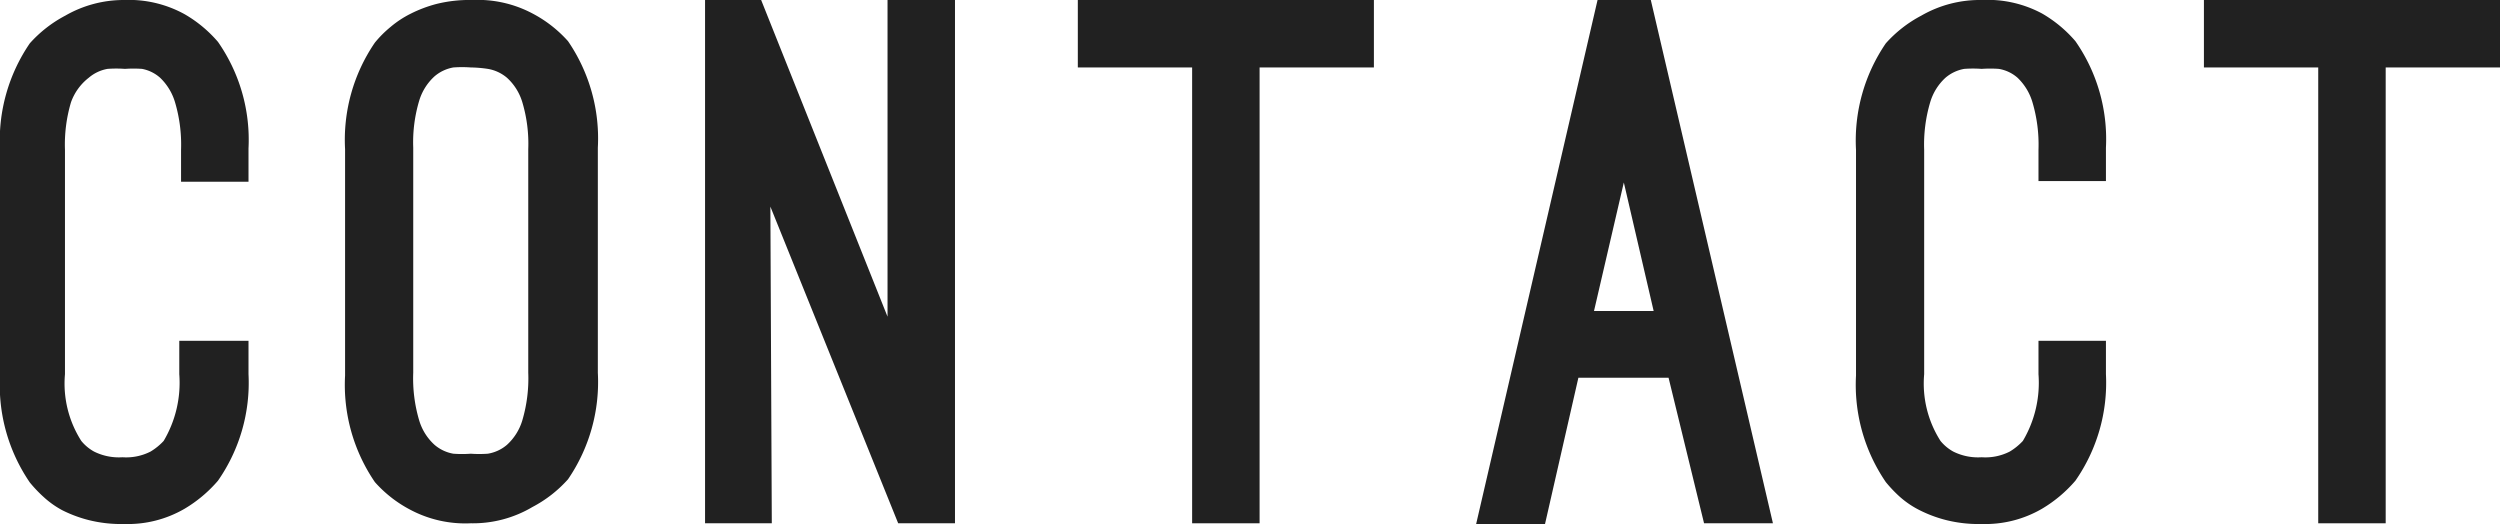
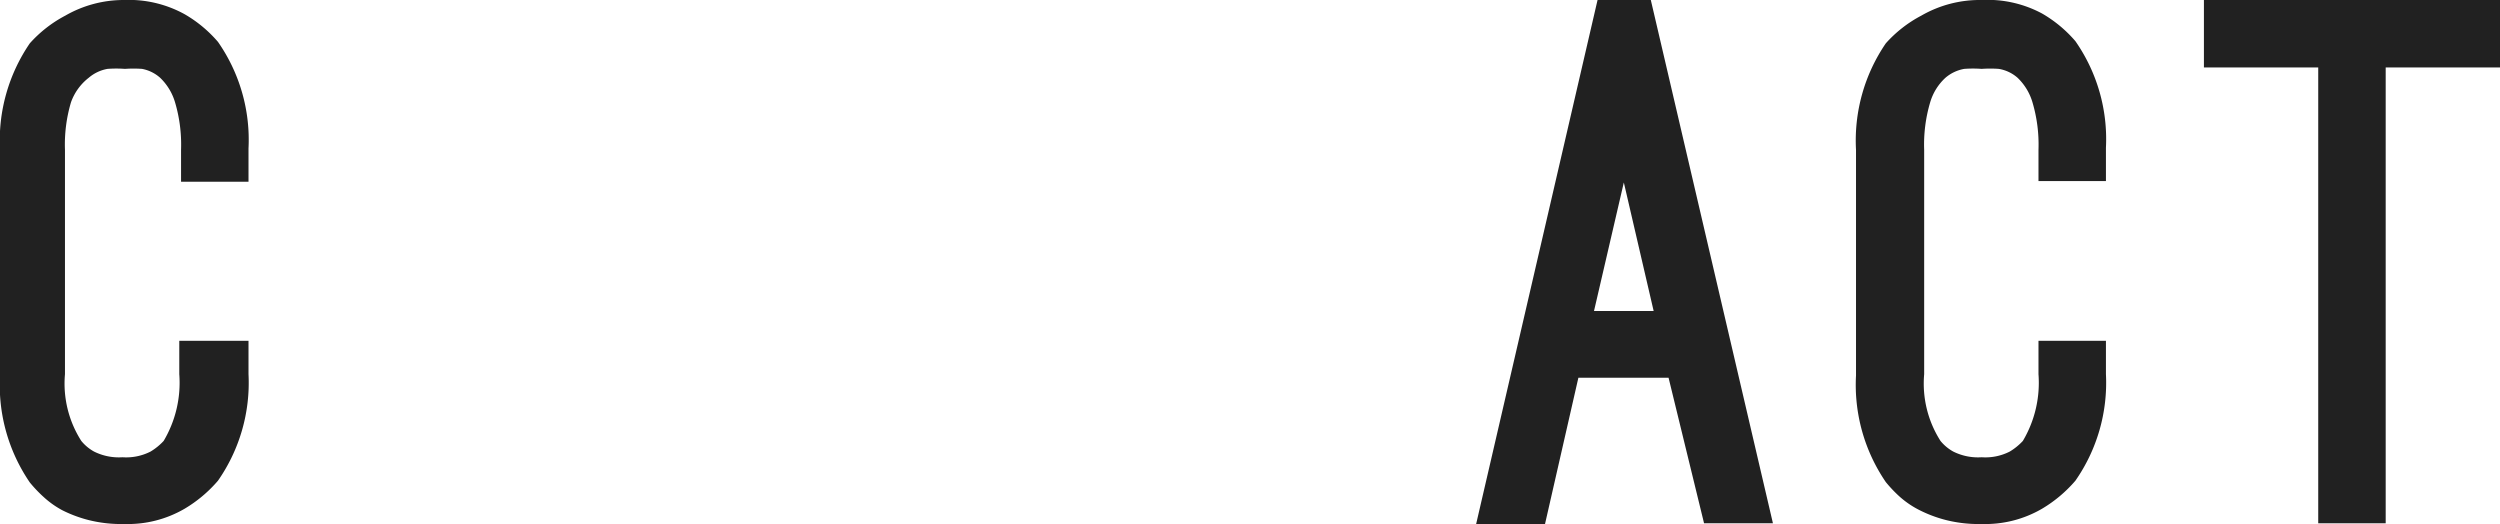
<svg xmlns="http://www.w3.org/2000/svg" width="70.42" height="14.76" viewBox="0 0 70.42 14.76">
  <defs>
    <style>.a{fill:#212121;}</style>
  </defs>
  <title>gmenu08</title>
  <path class="a" d="M3.5,14.76a3.76,3.76,0,0,1-1-.11,3.65,3.65,0,0,1-.75-.28A2.58,2.58,0,0,1,1.23,14a3.78,3.78,0,0,1-.39-.41,4.85,4.85,0,0,1-.84-3V4.22a4.85,4.85,0,0,1,.84-3,3.57,3.57,0,0,1,1-.78A3.3,3.3,0,0,1,3.5,0,3.25,3.25,0,0,1,5.2.4a3.62,3.62,0,0,1,.94.78,4.82,4.82,0,0,1,.86,3v.94H5.1V4.22a4.19,4.19,0,0,0-.17-1.34,1.57,1.57,0,0,0-.42-.69A1.06,1.06,0,0,0,4,1.94a3.52,3.52,0,0,0-.48,0,3.42,3.42,0,0,0-.49,0,1.11,1.11,0,0,0-.53.25A1.52,1.52,0,0,0,2,2.88a4.17,4.17,0,0,0-.17,1.34v6.32a3,3,0,0,0,.46,1.88,1.23,1.23,0,0,0,.36.3,1.56,1.56,0,0,0,.8.16,1.51,1.51,0,0,0,.79-.16,1.68,1.68,0,0,0,.37-.3,3.21,3.21,0,0,0,.44-1.88V9.6H7v.94a4.82,4.82,0,0,1-.86,3,3.77,3.77,0,0,1-.94.79A3.18,3.18,0,0,1,3.5,14.76Z" />
-   <path class="a" d="M13.26,14.74a3.3,3.3,0,0,1-1.7-.38,3.51,3.51,0,0,1-1-.78,4.85,4.85,0,0,1-.84-3V4.2a4.85,4.85,0,0,1,.84-3A3.14,3.14,0,0,1,11,.76a2.83,2.83,0,0,1,.56-.37A3.7,3.7,0,0,1,12.3.11a3.85,3.85,0,0,1,1-.11A3.3,3.3,0,0,1,15,.38a3.55,3.55,0,0,1,1,.78,4.85,4.85,0,0,1,.84,3v6.34a4.85,4.85,0,0,1-.84,3,3.55,3.55,0,0,1-1,.78A3.29,3.29,0,0,1,13.26,14.74Zm0-12.84a3.42,3.42,0,0,0-.49,0,1.11,1.11,0,0,0-.53.25,1.52,1.52,0,0,0-.43.68,4.08,4.08,0,0,0-.17,1.33v6.34a4.15,4.15,0,0,0,.17,1.35,1.51,1.51,0,0,0,.43.68,1.1,1.1,0,0,0,.53.25,3.28,3.28,0,0,0,.49,0,3.37,3.37,0,0,0,.48,0,1.1,1.1,0,0,0,.54-.25,1.52,1.52,0,0,0,.43-.68,4.17,4.17,0,0,0,.17-1.35V4.2a4.09,4.09,0,0,0-.17-1.33,1.52,1.52,0,0,0-.43-.68,1.12,1.12,0,0,0-.54-.25A3.52,3.52,0,0,0,13.26,1.9Z" />
-   <path class="a" d="M21.74,14.74H19.86V0h1.58L25,8.92V0h1.9V14.74h-1.6l-3.6-8.92Z" />
-   <path class="a" d="M38.7,1.9H35.48V14.74h-1.9V1.9H30.36V0H38.7Z" />
  <path class="a" d="M43.52,14.76H41.58L45,0h1.5l3.44,14.74H48L47,10.64H44.46Zm2.22-9.62L44.9,8.76h1.68Z" />
  <path class="a" d="M55.82,14.76a3.76,3.76,0,0,1-1-.11,3.65,3.65,0,0,1-.75-.28,2.58,2.58,0,0,1-.56-.38,3.78,3.78,0,0,1-.39-.41,4.85,4.85,0,0,1-.84-3V4.22a4.85,4.85,0,0,1,.84-3,3.57,3.57,0,0,1,1-.78A3.3,3.3,0,0,1,55.82,0a3.25,3.25,0,0,1,1.7.38,3.62,3.62,0,0,1,.94.78,4.82,4.82,0,0,1,.86,3v.94h-1.9V4.22a4.19,4.19,0,0,0-.17-1.34,1.57,1.57,0,0,0-.42-.69,1.06,1.06,0,0,0-.53-.25,3.52,3.52,0,0,0-.48,0,3.42,3.42,0,0,0-.49,0,1.11,1.11,0,0,0-.53.25,1.52,1.52,0,0,0-.43.69,4.17,4.17,0,0,0-.17,1.34v6.32a3,3,0,0,0,.46,1.88,1.23,1.23,0,0,0,.36.3,1.56,1.56,0,0,0,.8.16,1.51,1.51,0,0,0,.79-.16,1.68,1.68,0,0,0,.37-.3,3.21,3.21,0,0,0,.44-1.88V9.6h1.9v.94a4.82,4.82,0,0,1-.86,3,3.77,3.77,0,0,1-.94.79A3.18,3.18,0,0,1,55.82,14.76Z" />
  <path class="a" d="M70.42,1.9H67.2V14.74H65.3V1.9H62.08V0h8.34Z" />
</svg>